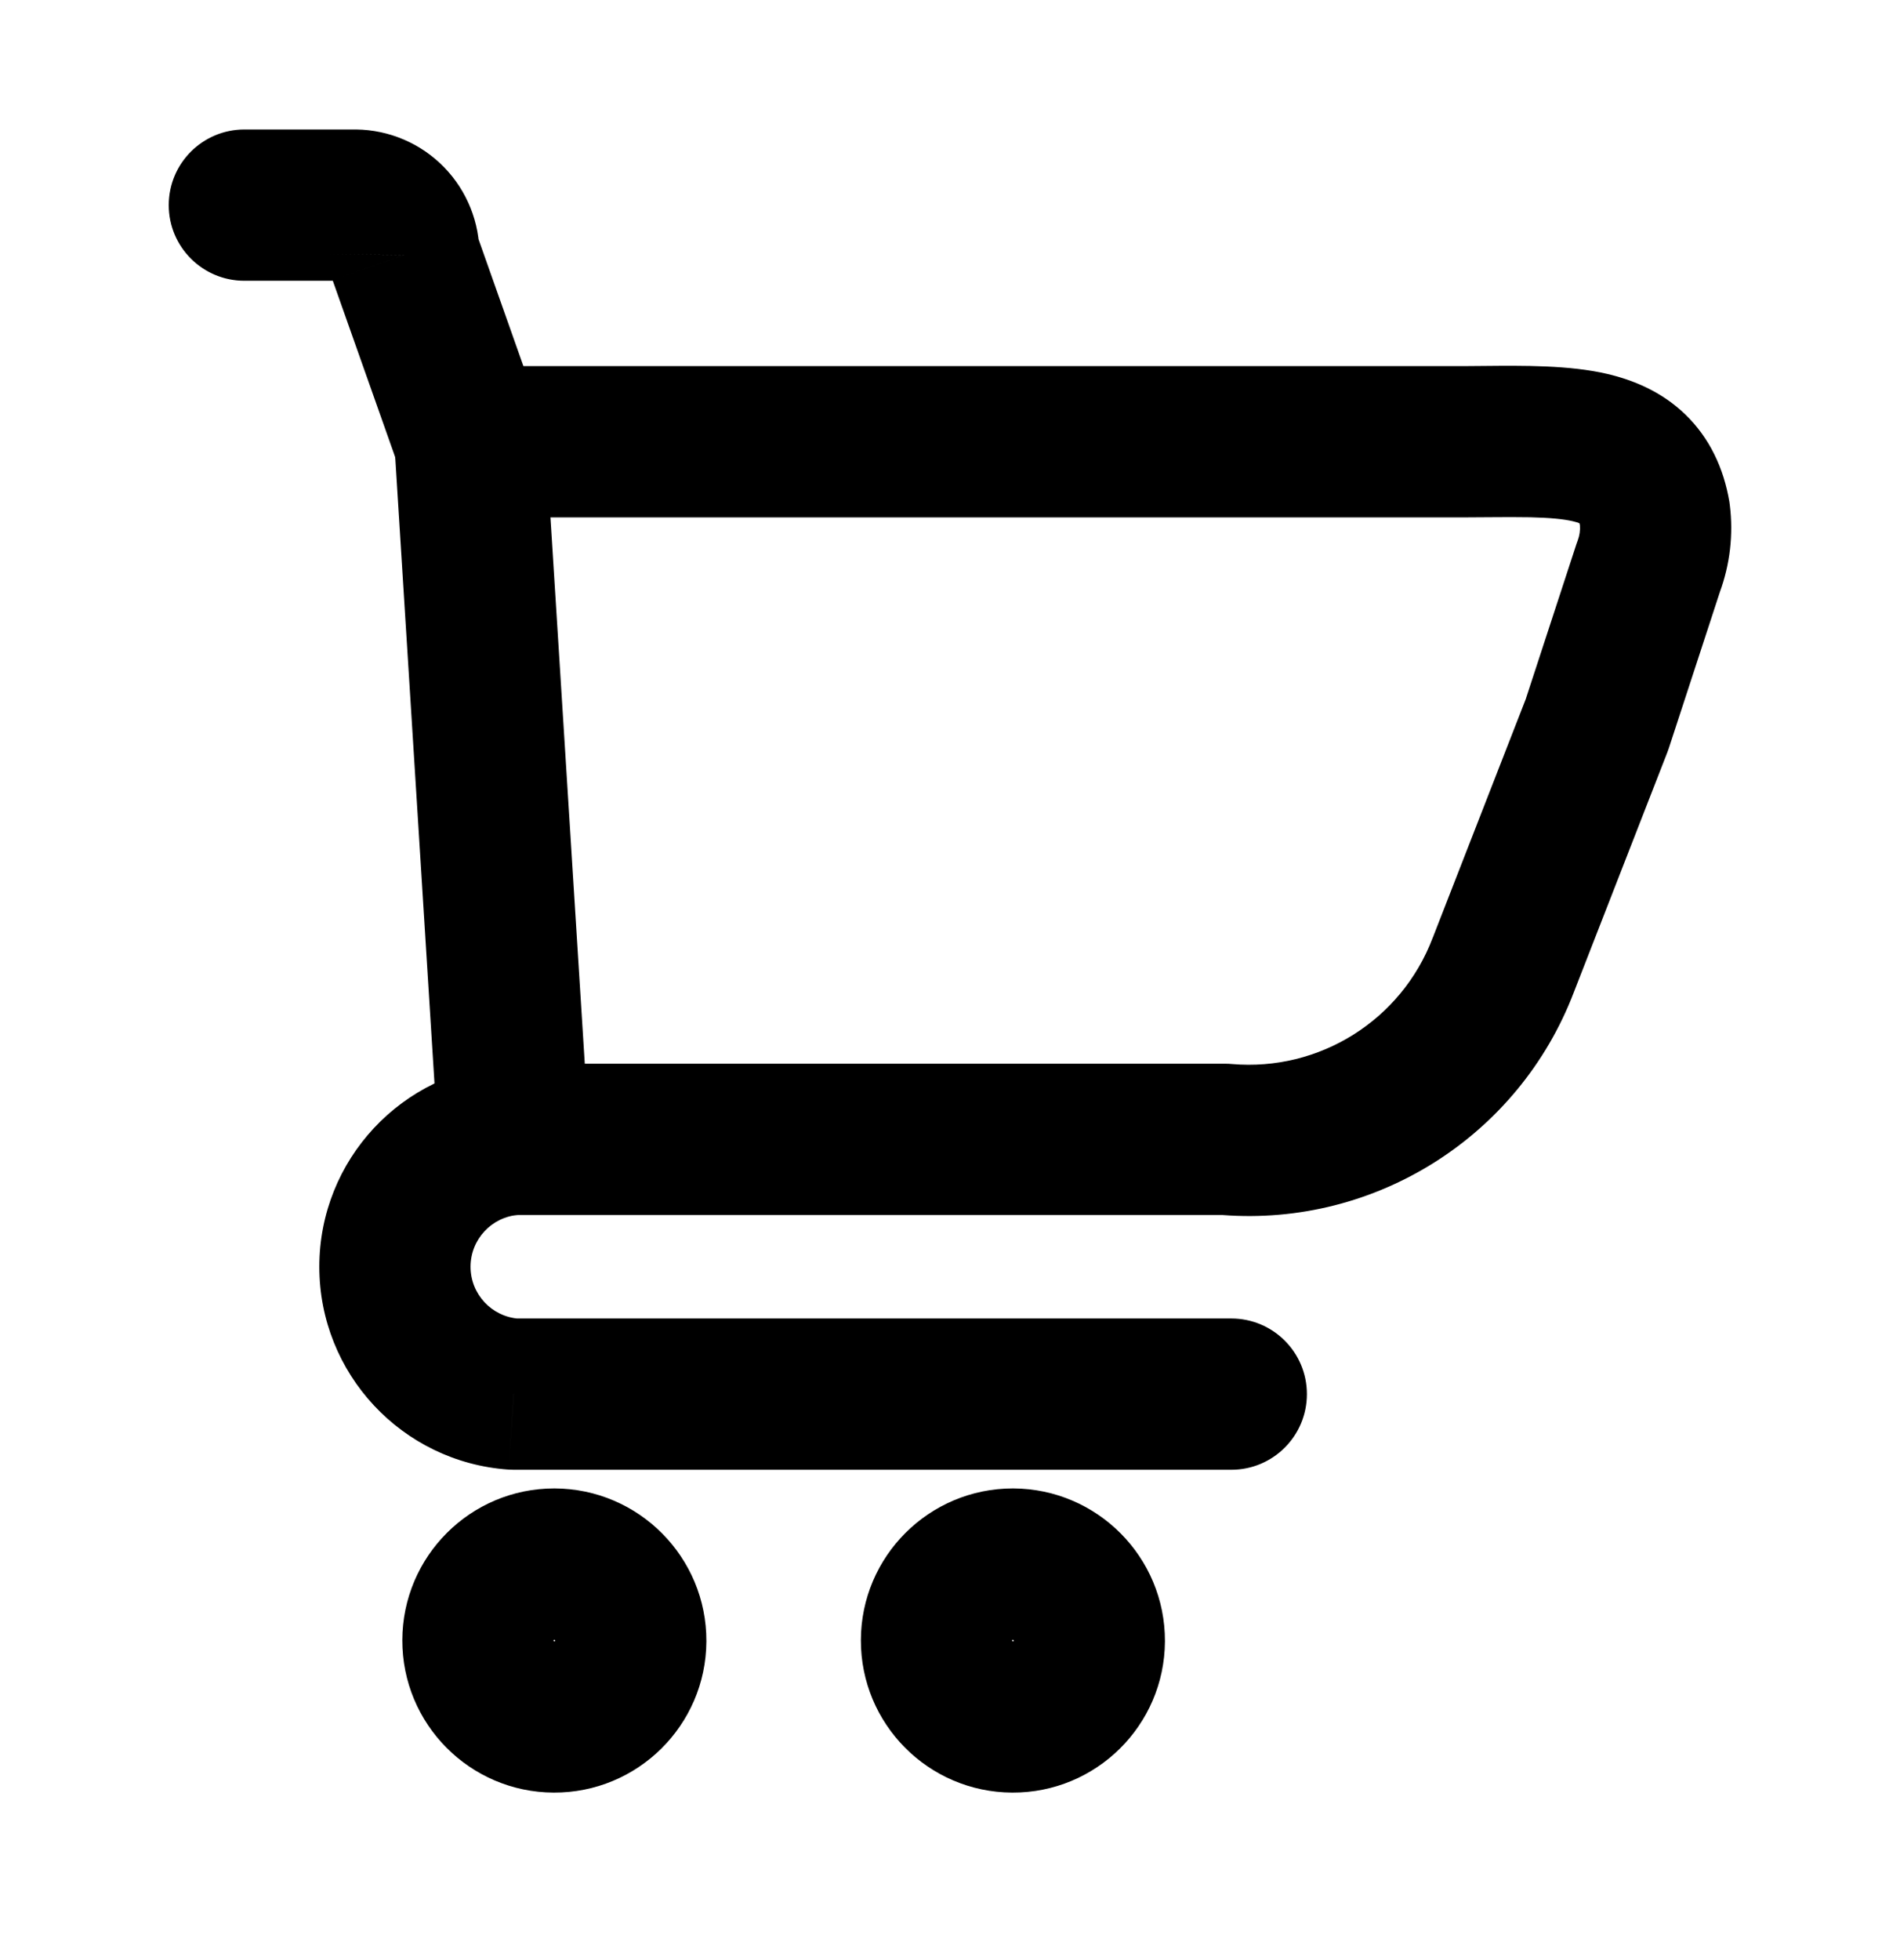
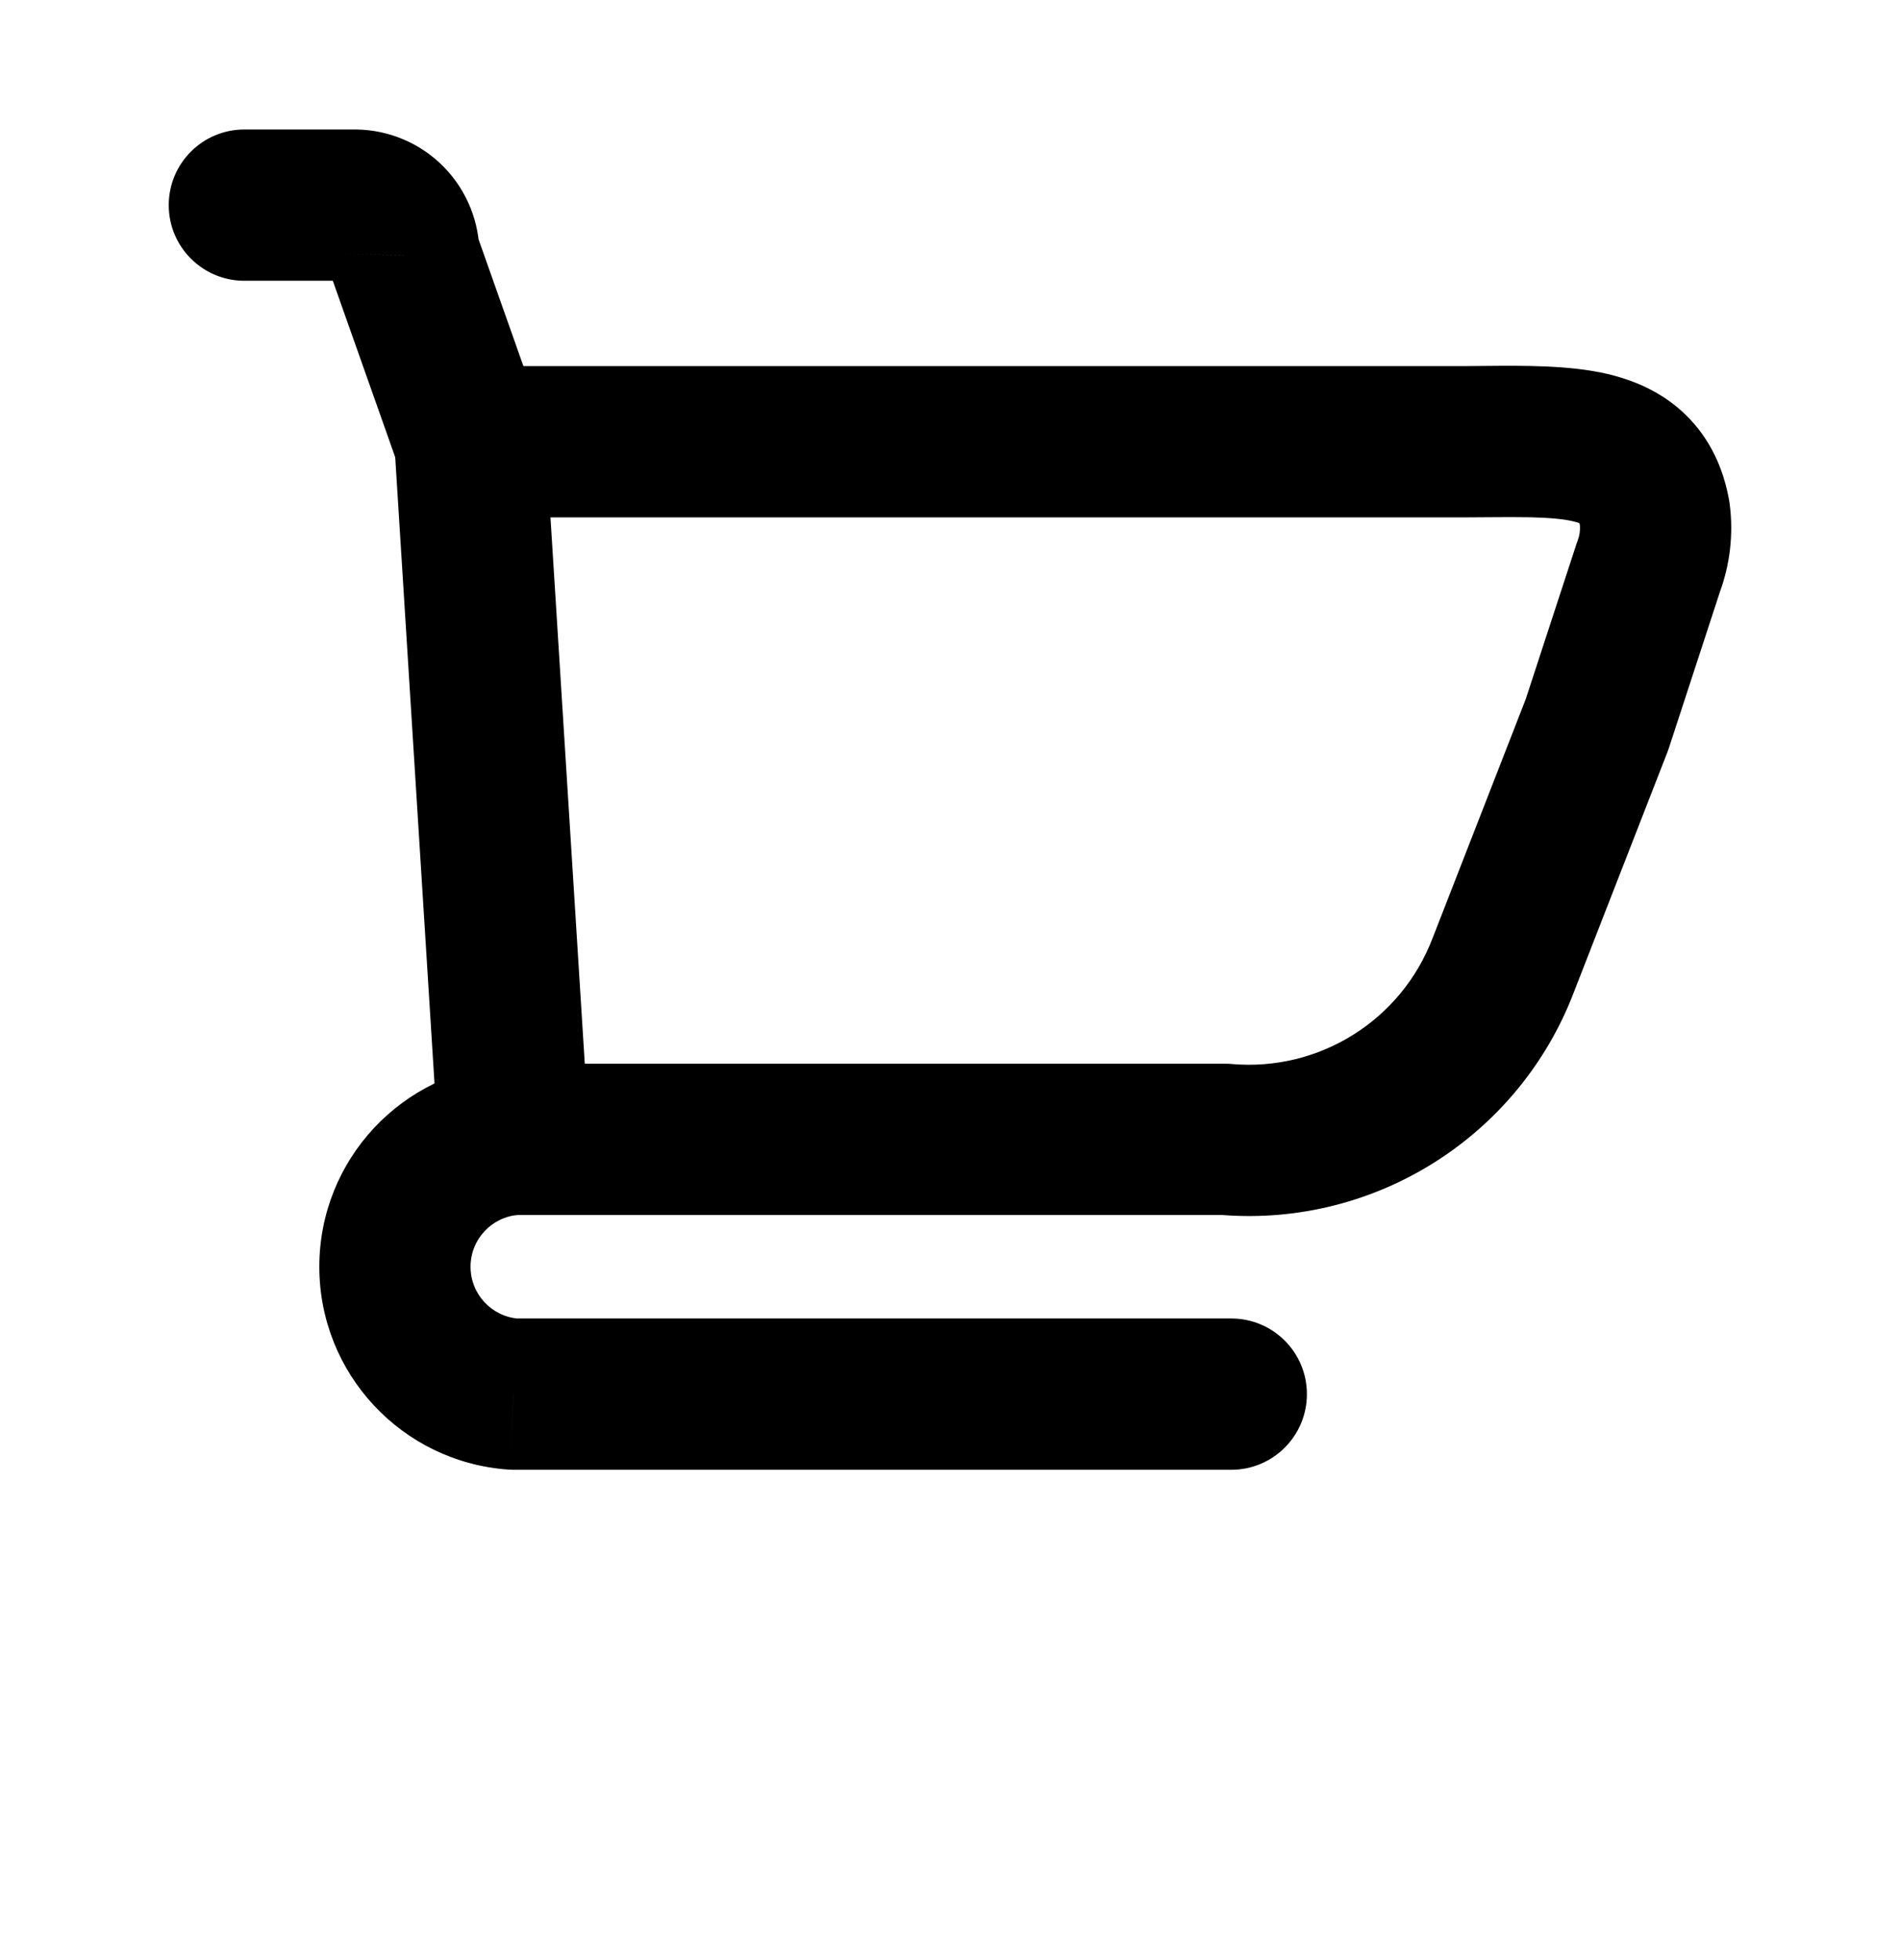
<svg xmlns="http://www.w3.org/2000/svg" width="32" height="33" viewBox="0 0 32 33" fill="none">
-   <path fill-rule="evenodd" clip-rule="evenodd" d="M9.323 27.616C9.323 27.616 9.323 27.617 9.323 27.62C9.323 27.622 9.323 27.623 9.323 27.624L9.323 27.625C9.324 27.625 9.325 27.627 9.327 27.629C9.329 27.631 9.331 27.632 9.332 27.633L9.332 27.633C9.333 27.633 9.334 27.633 9.336 27.633C9.339 27.633 9.34 27.633 9.34 27.633L9.341 27.633C9.342 27.632 9.344 27.631 9.346 27.629C9.348 27.627 9.349 27.625 9.349 27.625L9.35 27.624C9.35 27.624 9.35 27.623 9.35 27.622C9.35 27.621 9.35 27.62 9.35 27.62L9.349 27.618C9.349 27.617 9.347 27.614 9.345 27.612C9.342 27.609 9.34 27.608 9.338 27.607L9.336 27.607C9.336 27.606 9.335 27.606 9.334 27.606C9.333 27.606 9.333 27.606 9.332 27.606L9.332 27.607C9.331 27.607 9.329 27.608 9.327 27.61C9.325 27.612 9.324 27.614 9.323 27.615L9.323 27.616ZM6.776 27.614C6.779 26.202 7.924 25.059 9.336 25.059H9.342V25.059C10.757 25.065 11.901 26.216 11.897 27.631L11.897 27.637H11.897C11.888 29.049 10.737 30.186 9.325 30.18C7.913 30.174 6.773 29.026 6.776 27.614Z" fill="black" />
-   <path fill-rule="evenodd" clip-rule="evenodd" d="M17.046 27.616C17.046 27.616 17.046 27.617 17.046 27.619C17.046 27.622 17.046 27.623 17.046 27.624L17.047 27.625C17.047 27.625 17.048 27.627 17.05 27.629C17.052 27.631 17.054 27.632 17.055 27.633L17.055 27.633C17.056 27.633 17.057 27.633 17.059 27.633H17.059C17.062 27.633 17.063 27.633 17.064 27.633L17.064 27.633C17.065 27.632 17.067 27.631 17.069 27.629C17.071 27.627 17.072 27.625 17.073 27.625L17.073 27.624C17.073 27.624 17.073 27.623 17.073 27.622C17.073 27.621 17.073 27.62 17.073 27.62L17.072 27.618C17.072 27.617 17.07 27.614 17.068 27.612C17.065 27.609 17.063 27.608 17.061 27.607L17.06 27.607C17.059 27.606 17.058 27.606 17.057 27.606C17.056 27.606 17.056 27.606 17.055 27.606L17.055 27.607C17.054 27.607 17.052 27.608 17.05 27.61C17.048 27.612 17.047 27.614 17.047 27.615L17.046 27.616ZM14.499 27.614C14.502 26.202 15.648 25.059 17.06 25.059H17.065V25.059C18.48 25.065 19.624 26.216 19.62 27.631L19.62 27.637H19.62C19.611 29.049 18.46 30.186 17.049 30.18C15.636 30.174 14.496 29.026 14.499 27.614Z" fill="black" />
  <path fill-rule="evenodd" clip-rule="evenodd" d="M28.38 6.974C28.797 7.375 29.031 7.887 29.126 8.446C29.129 8.466 29.132 8.485 29.134 8.505C29.195 8.999 29.137 9.5 28.966 9.968L28.106 12.598C28.099 12.62 28.091 12.643 28.082 12.665L26.507 16.705C25.581 19.129 23.171 20.654 20.587 20.456H8.653C7.98 20.456 7.424 19.933 7.382 19.262L6.645 7.517C6.623 7.166 6.747 6.822 6.987 6.565C7.228 6.309 7.564 6.164 7.916 6.164H24.636C24.749 6.164 24.87 6.163 24.997 6.161C25.645 6.155 26.435 6.146 27.073 6.296C27.497 6.396 27.977 6.586 28.38 6.974ZM25.104 8.708C24.96 8.71 24.806 8.711 24.636 8.711H9.271L9.849 17.909H20.639C20.675 17.909 20.712 17.91 20.748 17.914C22.222 18.041 23.602 17.176 24.128 15.793L24.132 15.784L24.132 15.784L25.696 11.772L26.553 9.152C26.559 9.134 26.566 9.115 26.573 9.097C26.603 9.016 26.616 8.929 26.609 8.843C26.606 8.829 26.603 8.818 26.601 8.809C26.579 8.8 26.544 8.788 26.491 8.776C26.334 8.739 26.108 8.717 25.774 8.709C25.557 8.705 25.344 8.706 25.104 8.708ZM26.592 8.782C26.59 8.779 26.589 8.778 26.589 8.778C26.59 8.778 26.59 8.779 26.592 8.782Z" fill="black" />
  <path d="M6.715 7.864C6.95 8.527 7.678 8.874 8.341 8.639C9.004 8.405 9.351 7.677 9.116 7.014L6.715 7.864ZM6.802 4.293L5.529 4.277C5.527 4.427 5.551 4.576 5.602 4.718L6.802 4.293ZM5.984 3.454L5.999 2.18H5.984V3.454ZM4.116 2.18C3.412 2.18 2.842 2.75 2.842 3.454C2.842 4.157 3.412 4.727 4.116 4.727V2.18ZM8.74 20.453C9.442 20.404 9.972 19.796 9.923 19.095C9.875 18.393 9.267 17.863 8.565 17.912L8.74 20.453ZM8.653 23.471L8.565 24.742C8.594 24.744 8.624 24.745 8.653 24.745V23.471ZM20.738 24.745C21.441 24.745 22.011 24.175 22.011 23.471C22.011 22.768 21.441 22.198 20.738 22.198V24.745ZM9.116 7.014L8.003 3.868L5.602 4.718L6.715 7.864L9.116 7.014ZM8.075 4.308C8.082 3.751 7.867 3.213 7.478 2.814L5.655 4.593C5.573 4.509 5.527 4.395 5.529 4.277L8.075 4.308ZM7.478 2.814C7.089 2.415 6.557 2.187 5.999 2.18L5.968 4.727C5.85 4.726 5.737 4.678 5.655 4.593L7.478 2.814ZM5.984 2.18H4.116V4.727H5.984V2.18ZM8.565 17.912C6.77 18.036 5.378 19.528 5.378 21.327H7.925C7.925 20.866 8.281 20.485 8.74 20.453L8.565 17.912ZM5.378 21.327C5.378 23.126 6.77 24.618 8.565 24.742L8.74 22.201C8.281 22.169 7.925 21.788 7.925 21.327H5.378ZM8.653 24.745H20.738V22.198H8.653V24.745Z" fill="black" />
</svg>